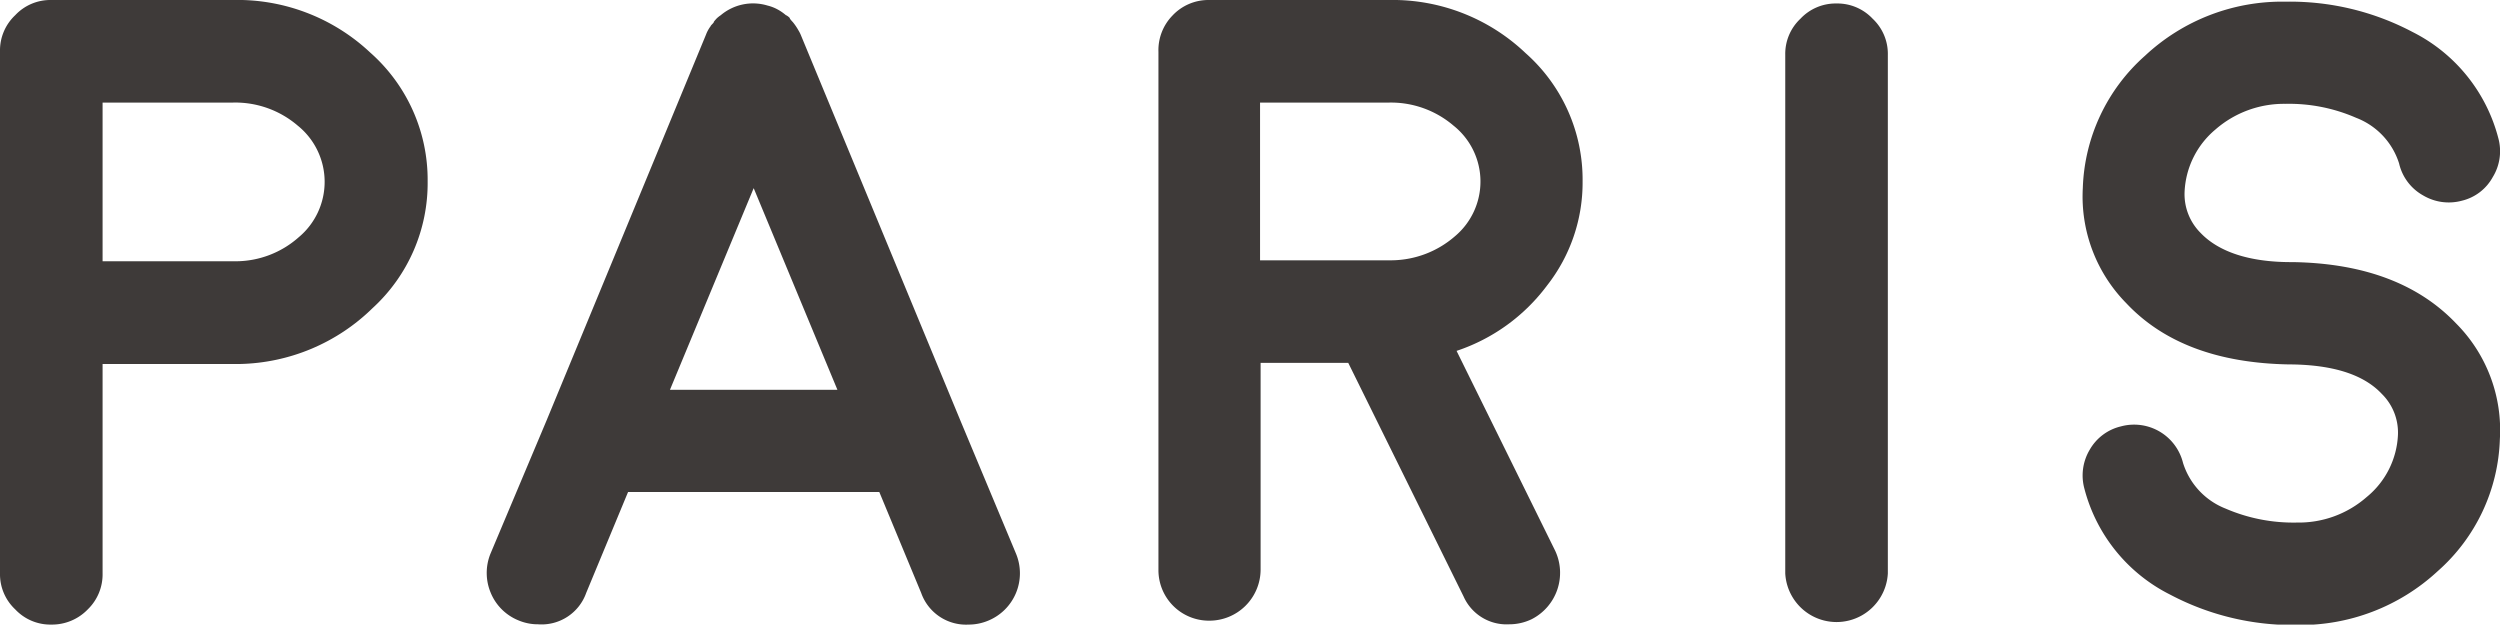
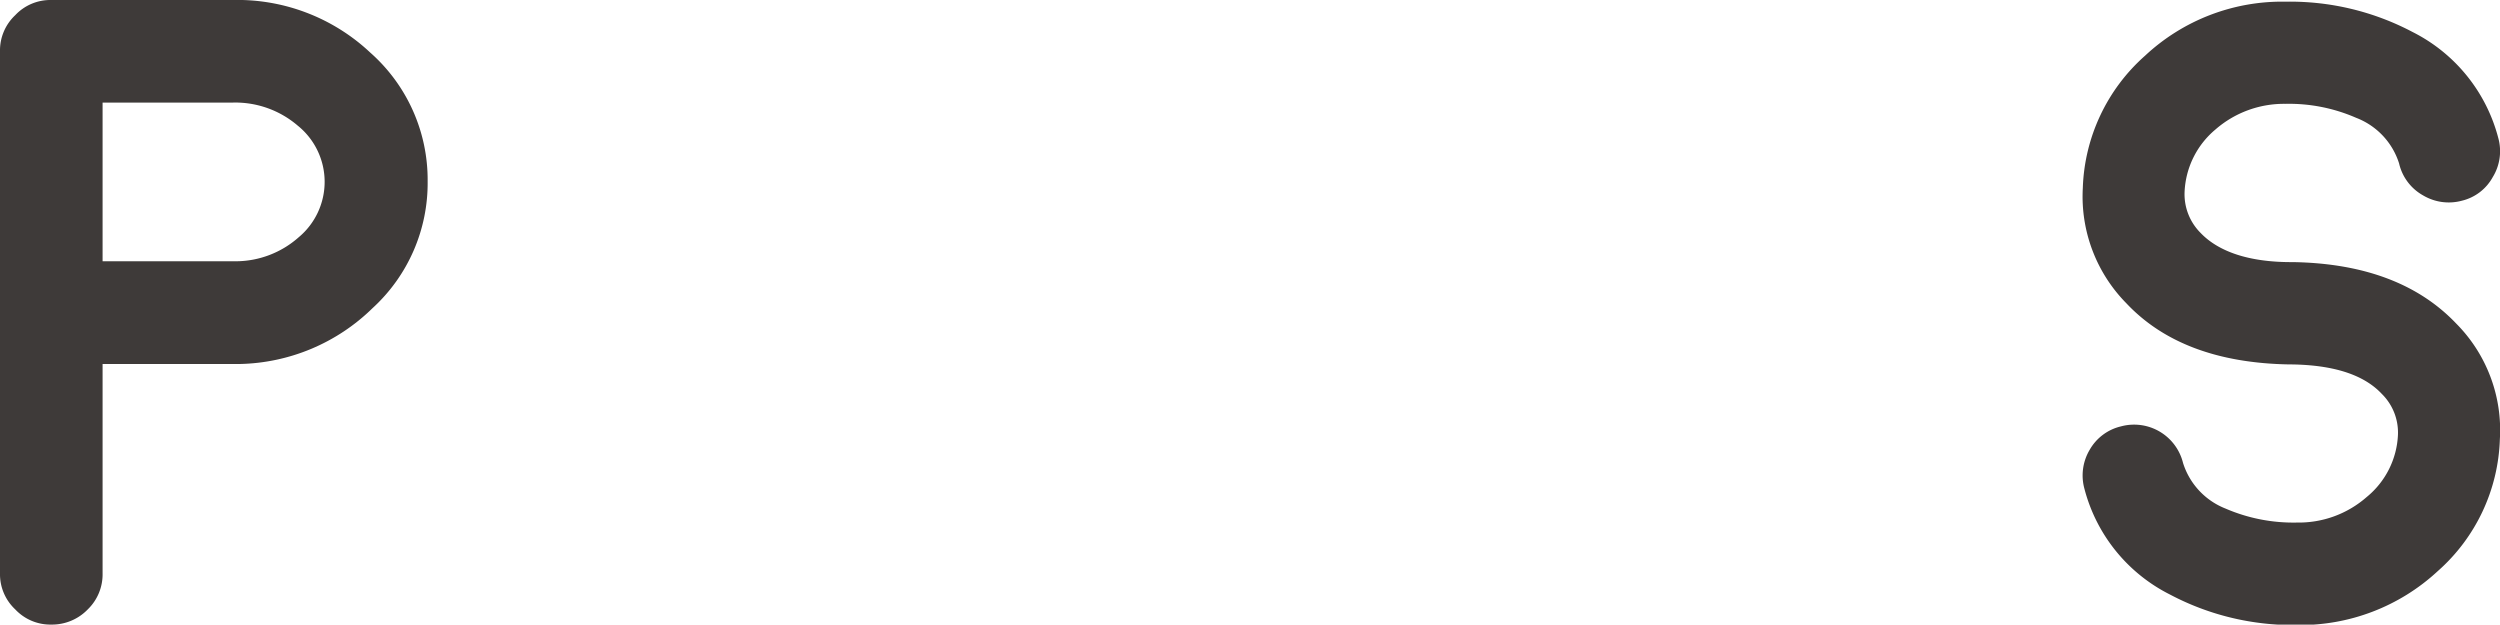
<svg xmlns="http://www.w3.org/2000/svg" id="レイヤー_1" data-name="レイヤー 1" viewBox="0 0 179.12 44.75">
  <defs>
    <style>.cls-1{fill:#3e3a39;}</style>
  </defs>
  <path class="cls-1" d="M164.3,18.78h-.15c-3,0-5.19-.74-6.48-2.09a3.92,3.92,0,0,1-1.15-2.92,6.17,6.17,0,0,1,2.21-4.49,7.46,7.46,0,0,1,5-1.84,12,12,0,0,1,5.08,1,5.16,5.16,0,0,1,3.08,3.27A3.53,3.53,0,0,0,173.61,14a3.6,3.6,0,0,0,2.78.38,3.43,3.43,0,0,0,2.21-1.69A3.54,3.54,0,0,0,179,9.9a11.84,11.84,0,0,0-6.13-7.6,18.81,18.81,0,0,0-9.1-2.18A14.38,14.38,0,0,0,153.68,4a13.22,13.22,0,0,0-4.45,9.46,10.9,10.9,0,0,0,3.11,8.26q4,4.26,11.68,4.39h.16q4.55.06,6.47,2.11a3.89,3.89,0,0,1,1.16,2.9,6.1,6.1,0,0,1-2.24,4.49,7.38,7.38,0,0,1-5,1.83,12.24,12.24,0,0,1-5.11-1,5.18,5.18,0,0,1-3.05-3.27,3.61,3.61,0,0,0-4.45-2.62,3.5,3.5,0,0,0-2.24,1.68,3.59,3.59,0,0,0-.38,2.77,11.81,11.81,0,0,0,6.14,7.6,18.8,18.8,0,0,0,9.09,2.18,14.48,14.48,0,0,0,10.09-3.86,13.15,13.15,0,0,0,4.45-9.44A10.83,10.83,0,0,0,176,23.2Q171.93,18.91,164.3,18.78Z" />
  <path class="cls-1" d="M16.66,0h-13A3.45,3.45,0,0,0,1.09,1.09,3.46,3.46,0,0,0,0,3.67V41.08a3.45,3.45,0,0,0,1.09,2.58,3.45,3.45,0,0,0,2.58,1.09,3.56,3.56,0,0,0,2.62-1.09,3.49,3.49,0,0,0,1.06-2.58v-15h9.12l.19,0,.37,0h.13a14,14,0,0,0,9.53-4,12.14,12.14,0,0,0,3.95-9.09,12.16,12.16,0,0,0-4.11-9.22A13.91,13.91,0,0,0,16.66,0ZM21.4,17a6.82,6.82,0,0,1-4.52,1.72H7.35V7.35h9.31A6.87,6.87,0,0,1,21.33,9a5.17,5.17,0,0,1,.07,8Z" />
-   <path class="cls-1" d="M68.83,30.18v0L57.37,2.49a2.29,2.29,0,0,0-.16-.31,4.1,4.1,0,0,0-.4-.59s-.23-.24-.22-.28-.23-.22-.28-.22a3.29,3.29,0,0,0-.59-.41A3,3,0,0,0,55,.4a3.59,3.59,0,0,0-3.36.69,2.2,2.2,0,0,0-.28.22s-.23.24-.22.28-.23.24-.22.28a2.47,2.47,0,0,0-.34.62L39.15,30.15v0l-4,9.5a3.67,3.67,0,0,0,0,2.8,3.62,3.62,0,0,0,2,2,3.57,3.57,0,0,0,1.4.28A3.39,3.39,0,0,0,42,42.48l3-7.23H63l3,7.23a3.41,3.41,0,0,0,3.4,2.27,3.64,3.64,0,0,0,1.4-.28,3.67,3.67,0,0,0,2-4.79ZM48,27.93l6-14.45,6,14.45Z" />
-   <path class="cls-1" d="M131.57.25A3.46,3.46,0,0,0,129,1.34a3.45,3.45,0,0,0-1.09,2.58V41.08a3.68,3.68,0,0,0,7.35,0V3.92a3.45,3.45,0,0,0-1.09-2.58A3.47,3.47,0,0,0,131.57.25Z" />
-   <path class="cls-1" d="M110.84,20.46A11.94,11.94,0,0,0,113.39,13a12.1,12.1,0,0,0-4.08-9.19A13.83,13.83,0,0,0,99.5,0H86.61A3.53,3.53,0,0,0,84,1.12,3.55,3.55,0,0,0,83,3.71V40.83a3.62,3.62,0,0,0,3.65,3.64,3.67,3.67,0,0,0,3.67-3.64V26H96.6l8.26,16.73a3.37,3.37,0,0,0,3.27,2,3.69,3.69,0,0,0,1.62-.37,3.73,3.73,0,0,0,1.68-4.89l-7.07-14.33A13.34,13.34,0,0,0,110.84,20.46Zm-6.61-3.52a7,7,0,0,1-4.48,1.71H90.28V7.35H99.5A6.9,6.9,0,0,1,104.14,9a5.12,5.12,0,0,1,.09,7.94Z" />
</svg>